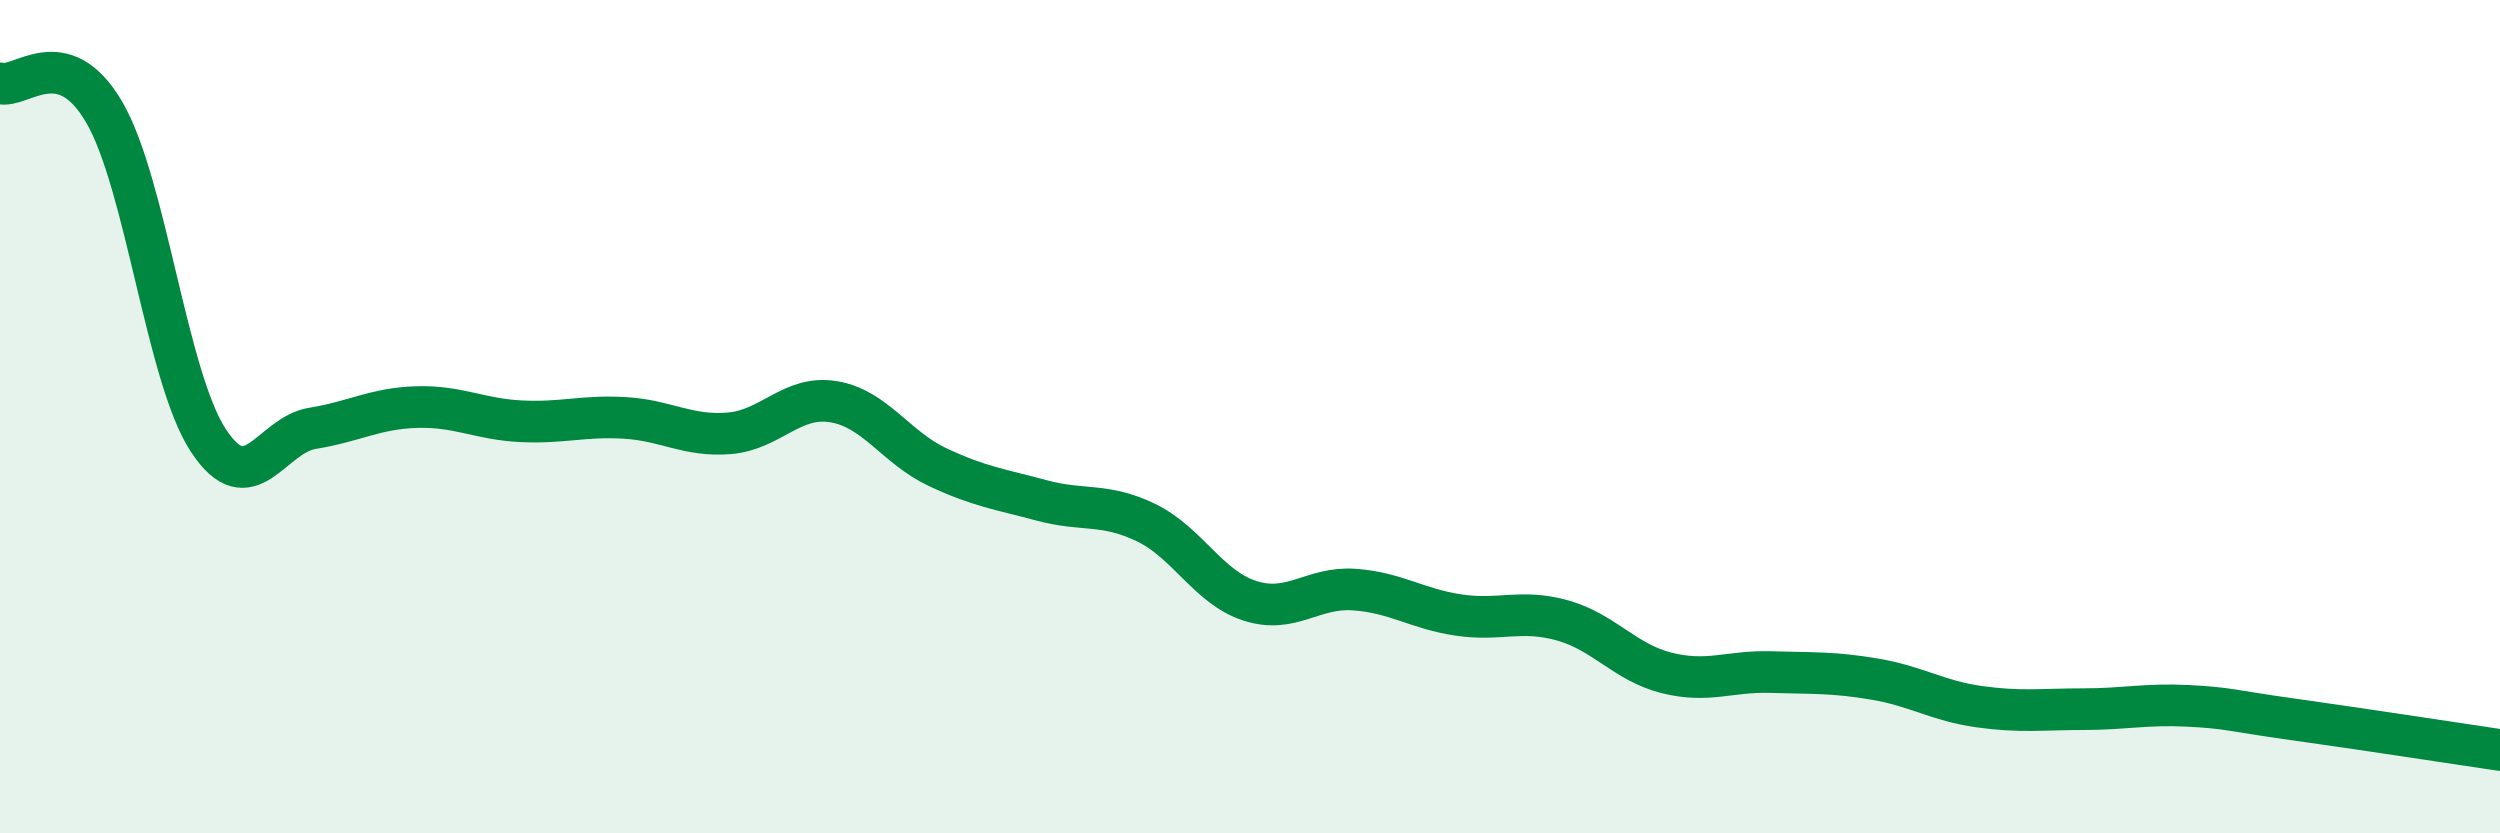
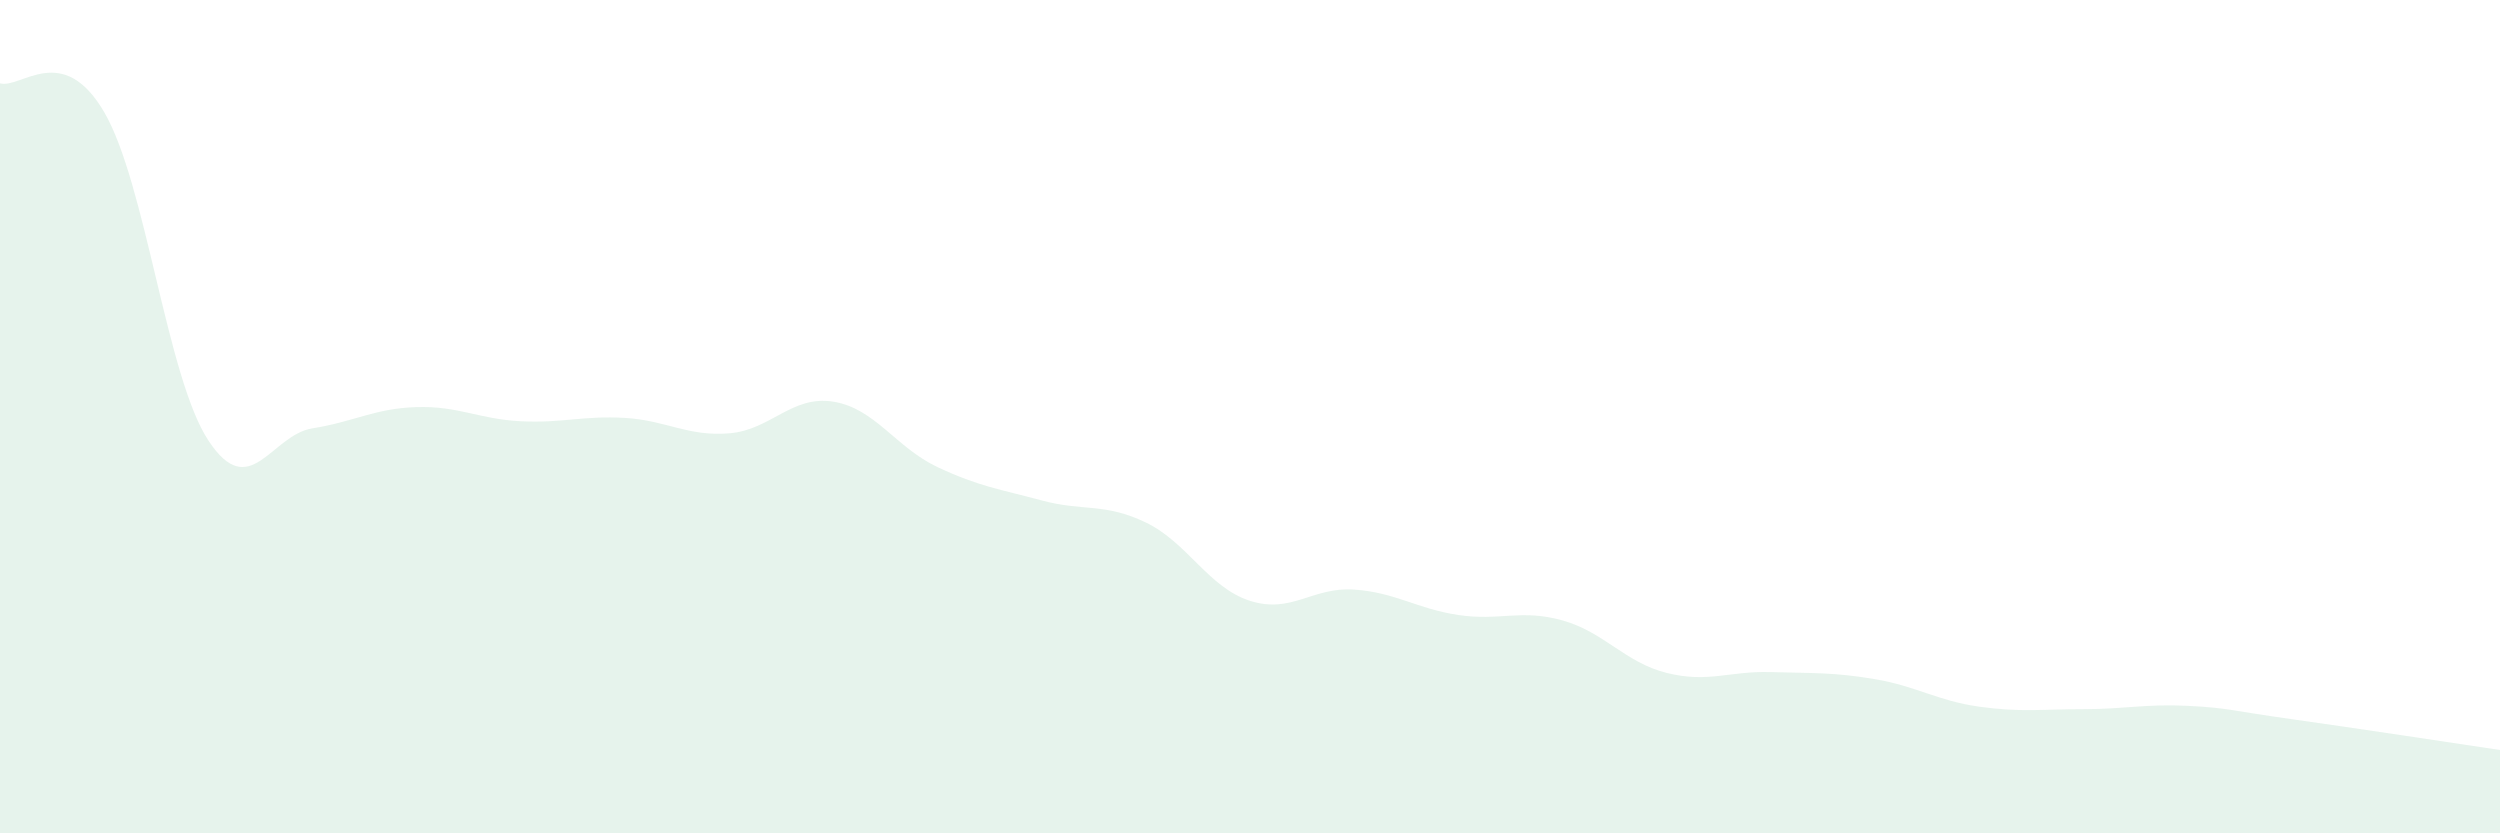
<svg xmlns="http://www.w3.org/2000/svg" width="60" height="20" viewBox="0 0 60 20">
  <path d="M 0,2 C 0.5,2.14 1.5,0.98 2.5,2.69 C 3.5,4.4 4,9.05 5,10.57 C 6,12.09 6.5,10.44 7.5,10.28 C 8.5,10.12 9,9.8 10,9.77 C 11,9.74 11.5,10.06 12.5,10.11 C 13.5,10.16 14,9.97 15,10.03 C 16,10.09 16.5,10.48 17.5,10.4 C 18.5,10.32 19,9.48 20,9.64 C 21,9.8 21.5,10.74 22.5,11.21 C 23.5,11.68 24,11.74 25,12.01 C 26,12.28 26.5,12.06 27.5,12.54 C 28.5,13.02 29,14.1 30,14.42 C 31,14.74 31.5,14.08 32.5,14.15 C 33.5,14.22 34,14.61 35,14.76 C 36,14.91 36.5,14.61 37.5,14.89 C 38.5,15.17 39,15.9 40,16.15 C 41,16.4 41.5,16.1 42.5,16.13 C 43.5,16.16 44,16.13 45,16.3 C 46,16.47 46.5,16.82 47.5,16.96 C 48.5,17.1 49,17.02 50,17.02 C 51,17.02 51.5,16.89 52.5,16.94 C 53.5,16.99 53.5,17.05 55,17.26 C 56.5,17.47 59,17.85 60,18L60 20L0 20Z" fill="#008740" opacity="0.1" stroke-linecap="round" stroke-linejoin="round" />
-   <path d="M 0,2 C 0.5,2.14 1.5,0.98 2.5,2.69 C 3.5,4.4 4,9.05 5,10.57 C 6,12.09 6.5,10.44 7.5,10.28 C 8.5,10.12 9,9.8 10,9.77 C 11,9.74 11.5,10.06 12.5,10.11 C 13.5,10.16 14,9.97 15,10.03 C 16,10.09 16.5,10.48 17.5,10.4 C 18.5,10.32 19,9.48 20,9.64 C 21,9.8 21.5,10.74 22.5,11.21 C 23.5,11.68 24,11.74 25,12.01 C 26,12.28 26.5,12.06 27.5,12.54 C 28.5,13.02 29,14.1 30,14.42 C 31,14.74 31.5,14.08 32.5,14.15 C 33.5,14.22 34,14.61 35,14.76 C 36,14.91 36.5,14.61 37.5,14.89 C 38.5,15.17 39,15.9 40,16.15 C 41,16.4 41.5,16.1 42.5,16.13 C 43.5,16.16 44,16.13 45,16.3 C 46,16.47 46.5,16.82 47.5,16.96 C 48.5,17.1 49,17.02 50,17.02 C 51,17.02 51.5,16.89 52.5,16.94 C 53.5,16.99 53.5,17.05 55,17.26 C 56.5,17.47 59,17.85 60,18" stroke="#008740" stroke-width="1" fill="none" stroke-linecap="round" stroke-linejoin="round" />
</svg>